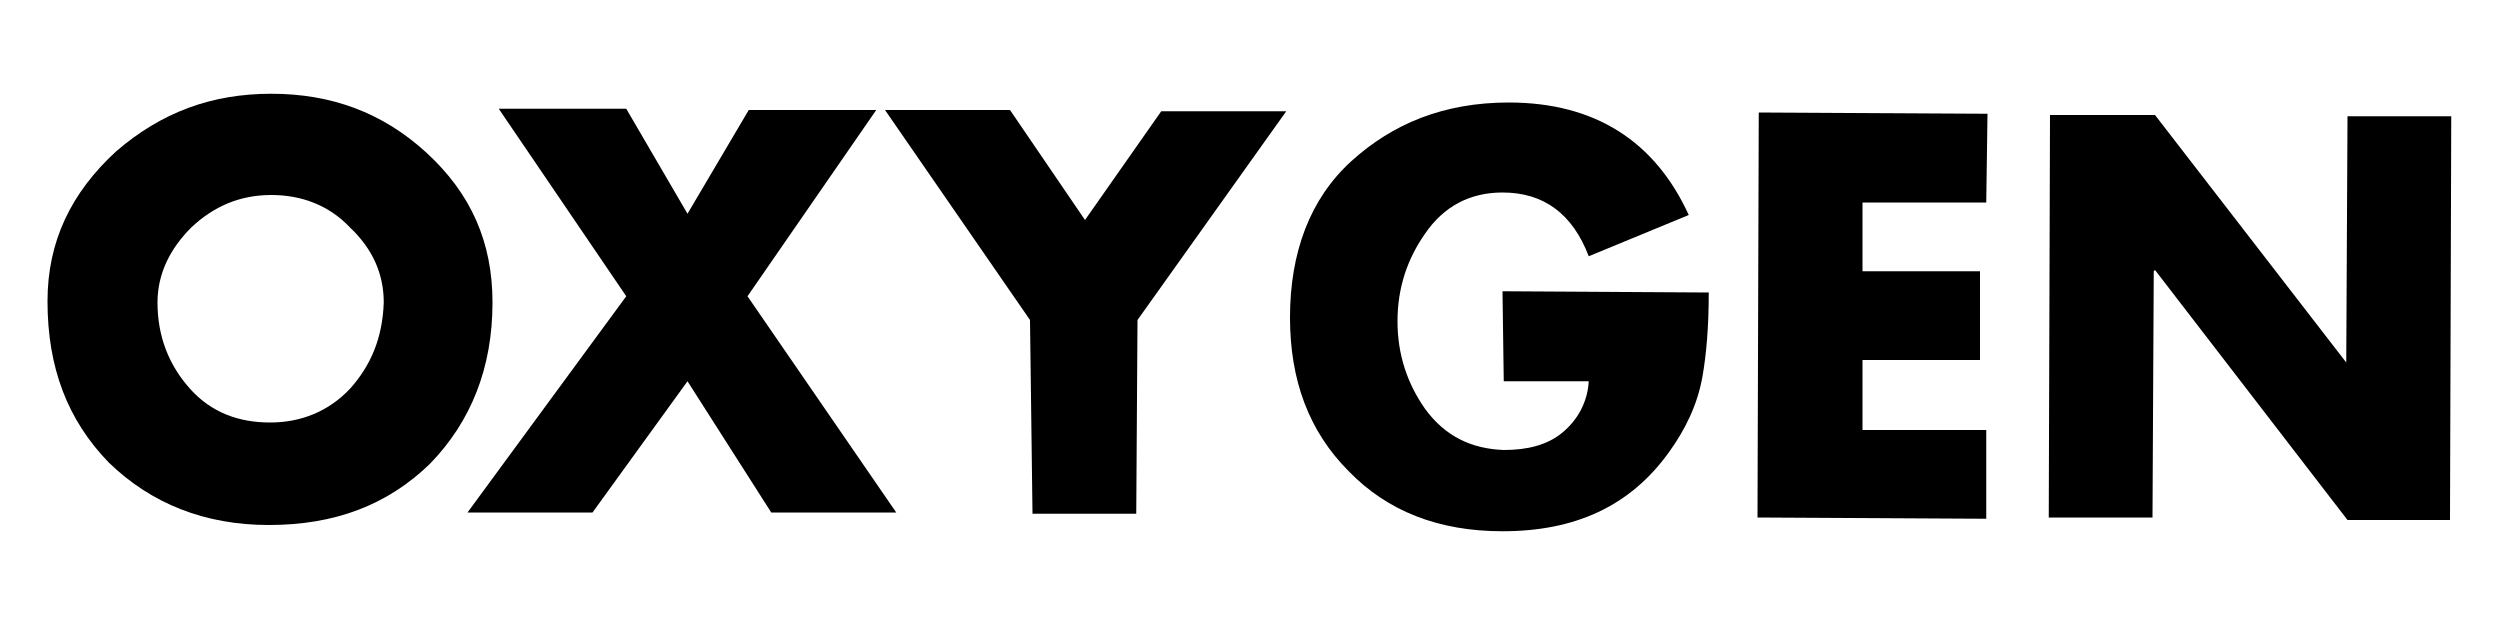
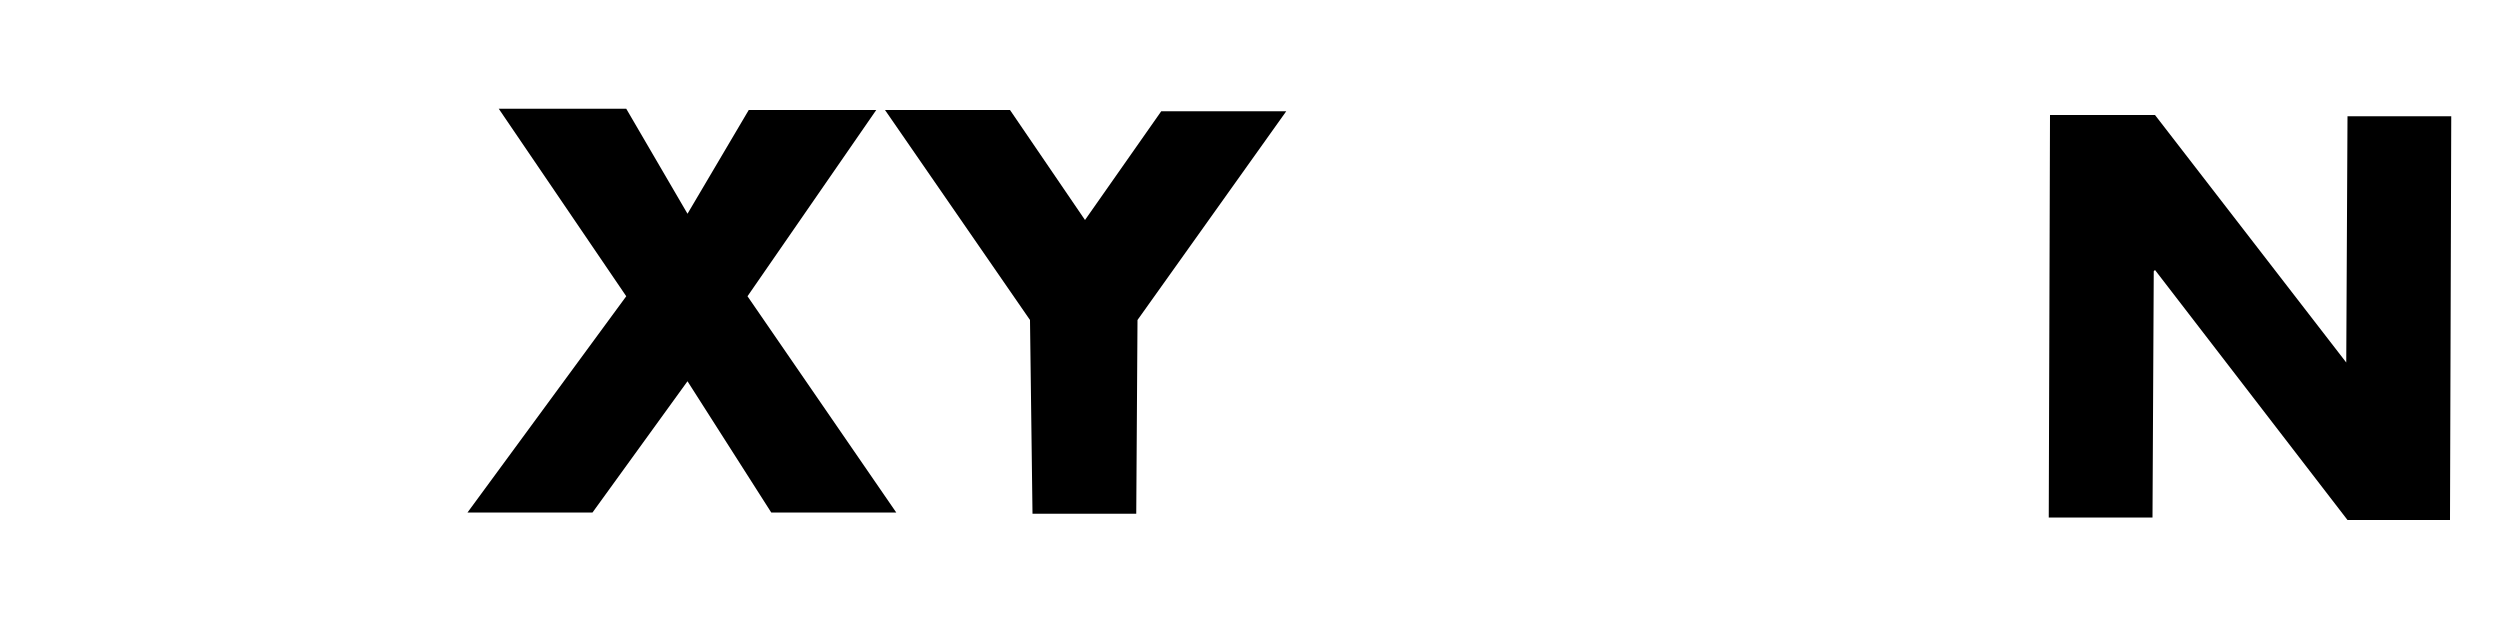
<svg xmlns="http://www.w3.org/2000/svg" version="1.1" id="Layer_2_00000062157128507467120320000002486767461540568756_" x="0px" y="0px" viewBox="0 0 200 50" style="enable-background:new 0 0 200 50;" xml:space="preserve">
  <g>
-     <path d="M21.7,7.5c4.8,0,8.9,1.5,12.4,4.7c3.6,3.3,5.3,7.2,5.3,12c0,5.2-1.7,9.5-5,12.9c-3.4,3.3-7.6,4.9-12.9,4.9   c-5.1,0-9.4-1.7-12.8-5c-3.3-3.4-4.9-7.6-4.9-12.9c0-4.8,1.9-8.7,5.5-12C12.9,9,16.9,7.5,21.7,7.5z M21.7,15.6   c-2.5,0-4.6,0.9-6.4,2.6c-1.7,1.7-2.7,3.7-2.7,6c0,2.7,0.9,5,2.6,6.9c1.7,1.9,3.9,2.7,6.4,2.7s4.7-0.9,6.4-2.7   c1.7-1.9,2.6-4.1,2.7-6.9c0-2.3-0.9-4.3-2.7-6C26.3,16.4,24.1,15.6,21.7,15.6L21.7,15.6z" />
    <path d="M50.1,23.7l-10.2-15h10.2l4.9,8.4l4.9-8.3h10.2L59.8,23.7l11.9,17.3h-10L55,30.5L47.4,41h-10L50.1,23.7L50.1,23.7z" />
    <path d="M82.4,25.6L70.8,8.8h10l6,8.8l6.1-8.7h10L91,25.6l-0.1,15.5h-8.3L82.4,25.6L82.4,25.6z" />
-     <path d="M120.2,23.3l16.5,0.1c0,2.8-0.2,5-0.5,6.7c-0.4,2.3-1.4,4.3-2.7,6.1c-3.1,4.3-7.5,6.3-13.3,6.3c-5.1,0-9.2-1.6-12.3-4.8   c-3.2-3.2-4.7-7.3-4.7-12.3c0-5.2,1.6-9.5,4.9-12.5s7.4-4.7,12.6-4.7c6.9,0,11.7,3.1,14.4,9l-8,3.3c-1.3-3.4-3.6-5.1-6.9-5.1   c-2.6,0-4.7,1.1-6.2,3.3c-1.4,2-2.2,4.3-2.2,7s0.8,5,2.2,7c1.6,2.2,3.7,3.2,6.3,3.3c1.9,0,3.5-0.4,4.7-1.4c1.2-1,2-2.4,2.1-4.1   h-6.8L120.2,23.3L120.2,23.3z" />
-     <path d="M158.9,16.2H149v5.5h9.4v7.1H149v5.6h9.9v7.1l-18.3-0.1L140.7,9L159,9.1L158.9,16.2L158.9,16.2z" />
    <path d="M163.9,41.5L164,9.2h8.4L187.7,29l0.1-19.7h8.3L196,41.6h-8.2l-15.4-20l-0.1,0.1l-0.1,19.7H163.9L163.9,41.5z" />
  </g>
</svg>